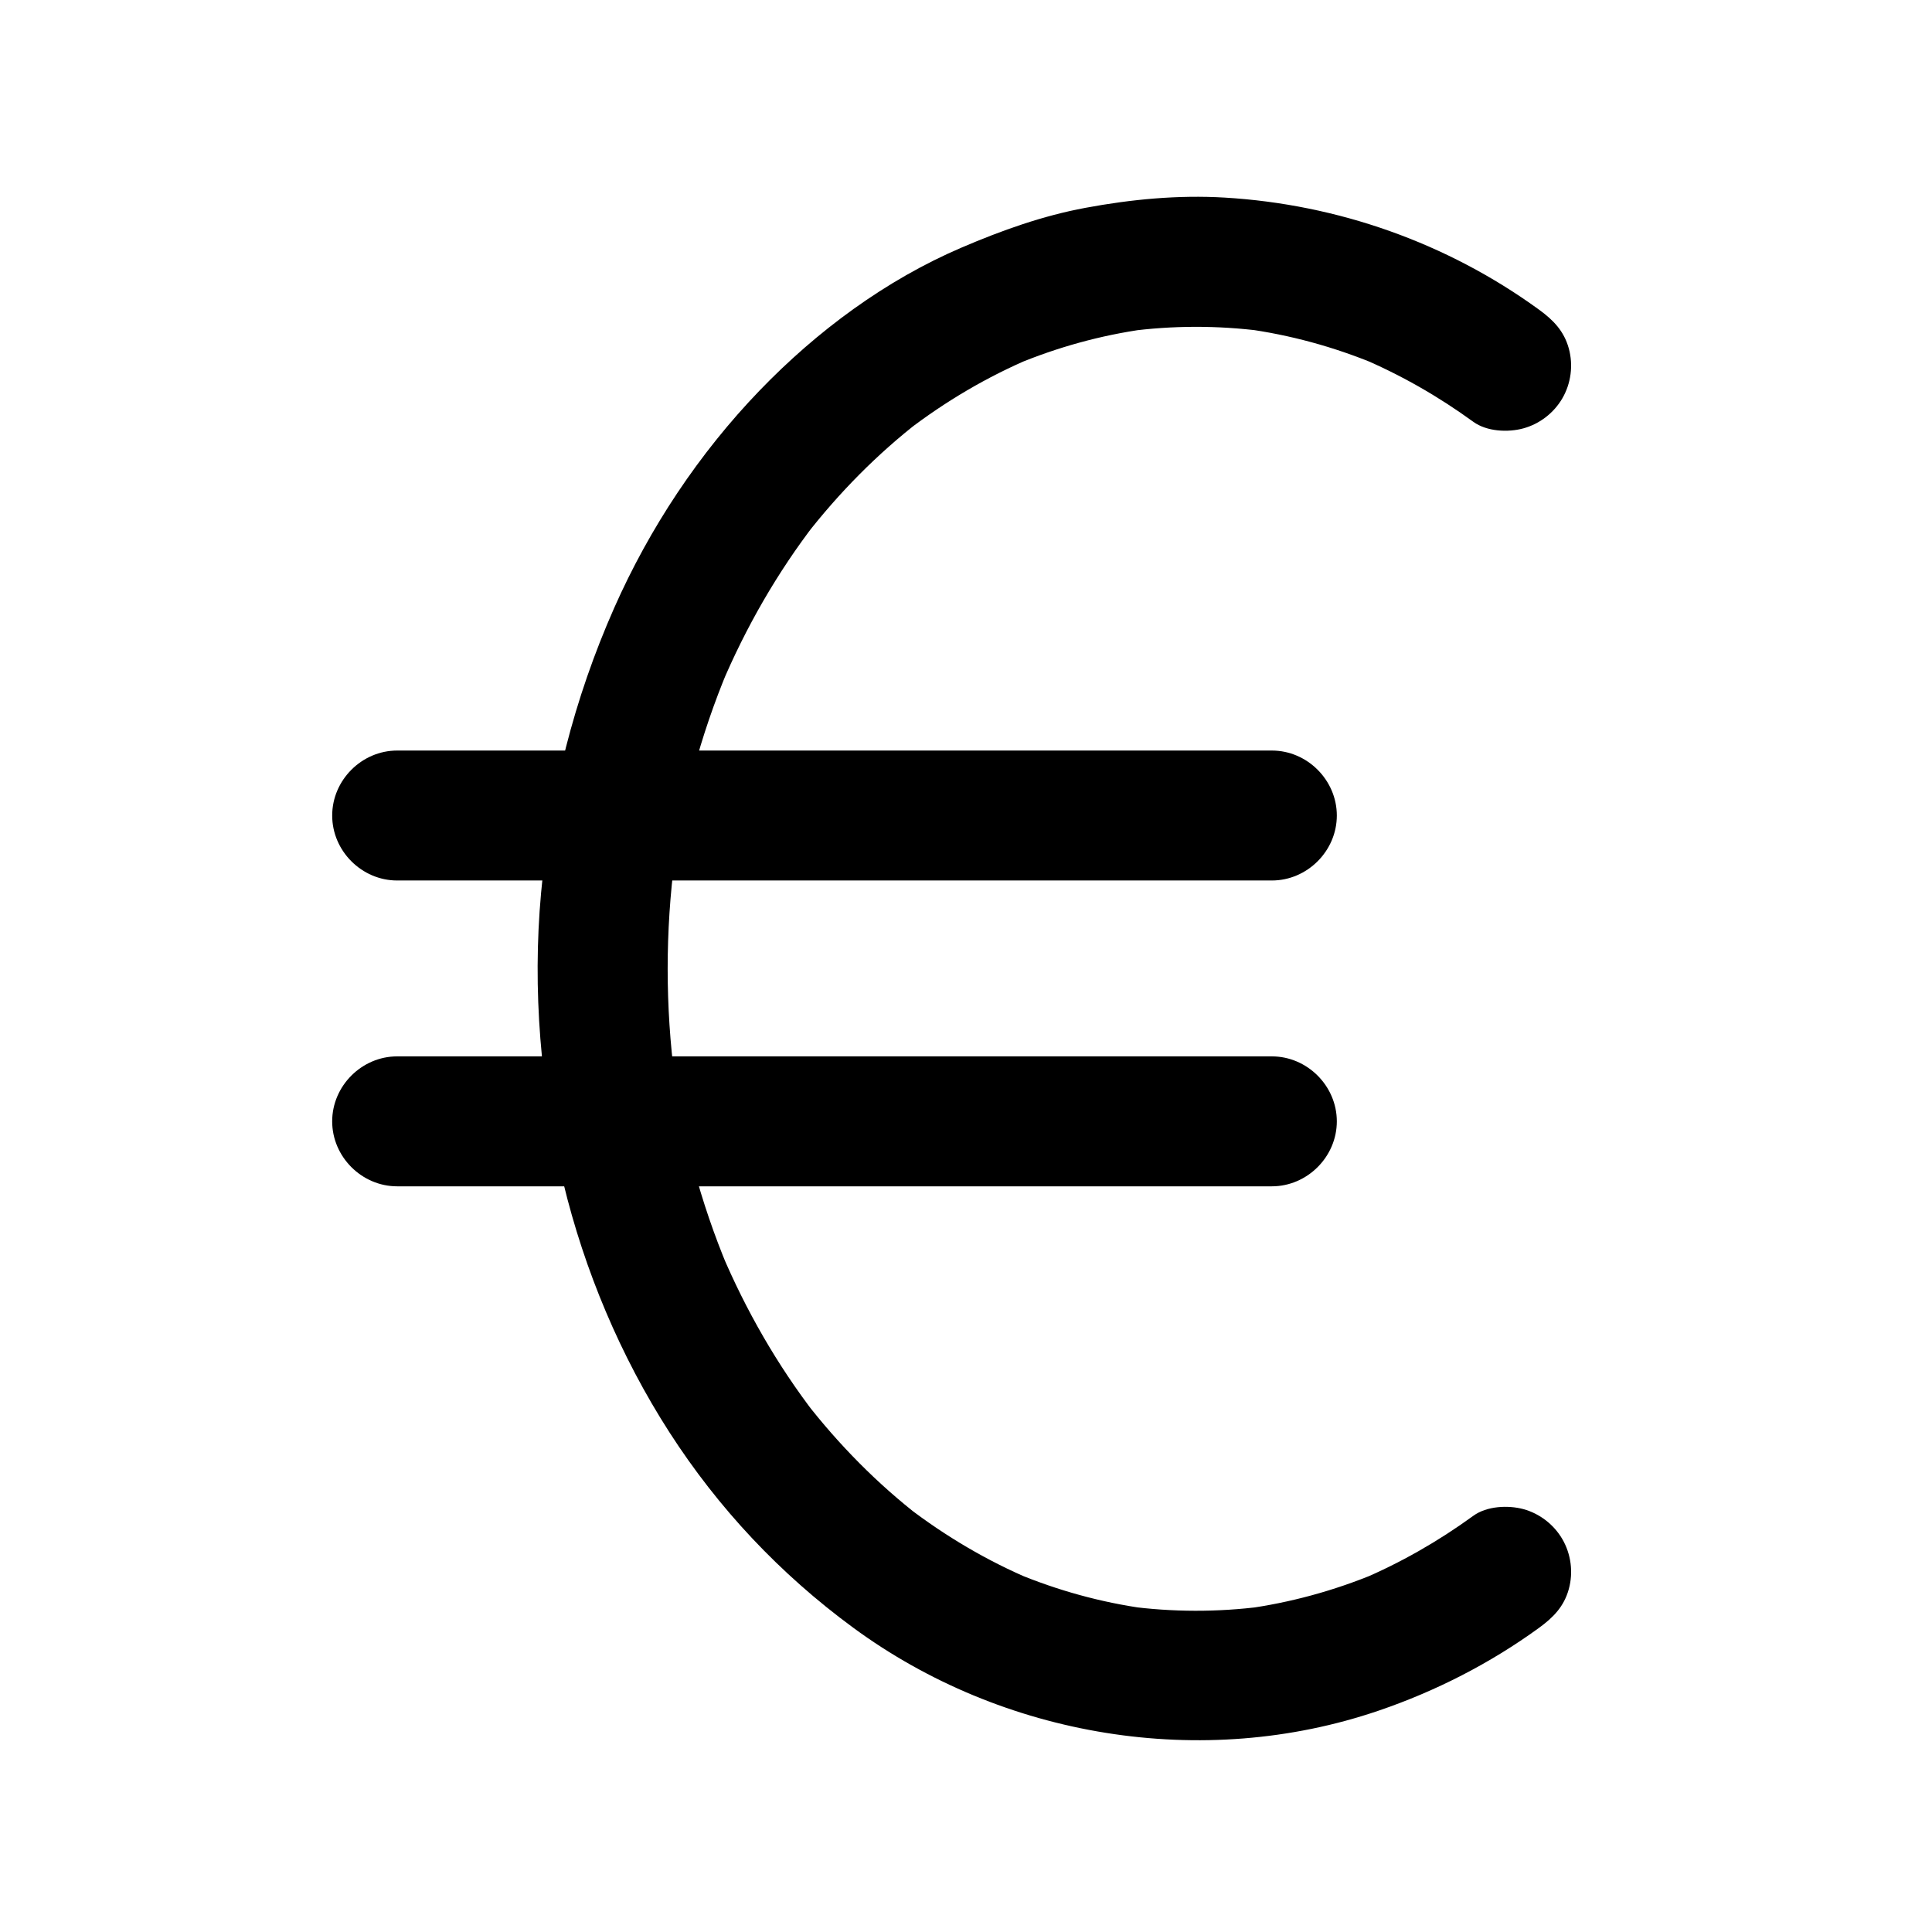
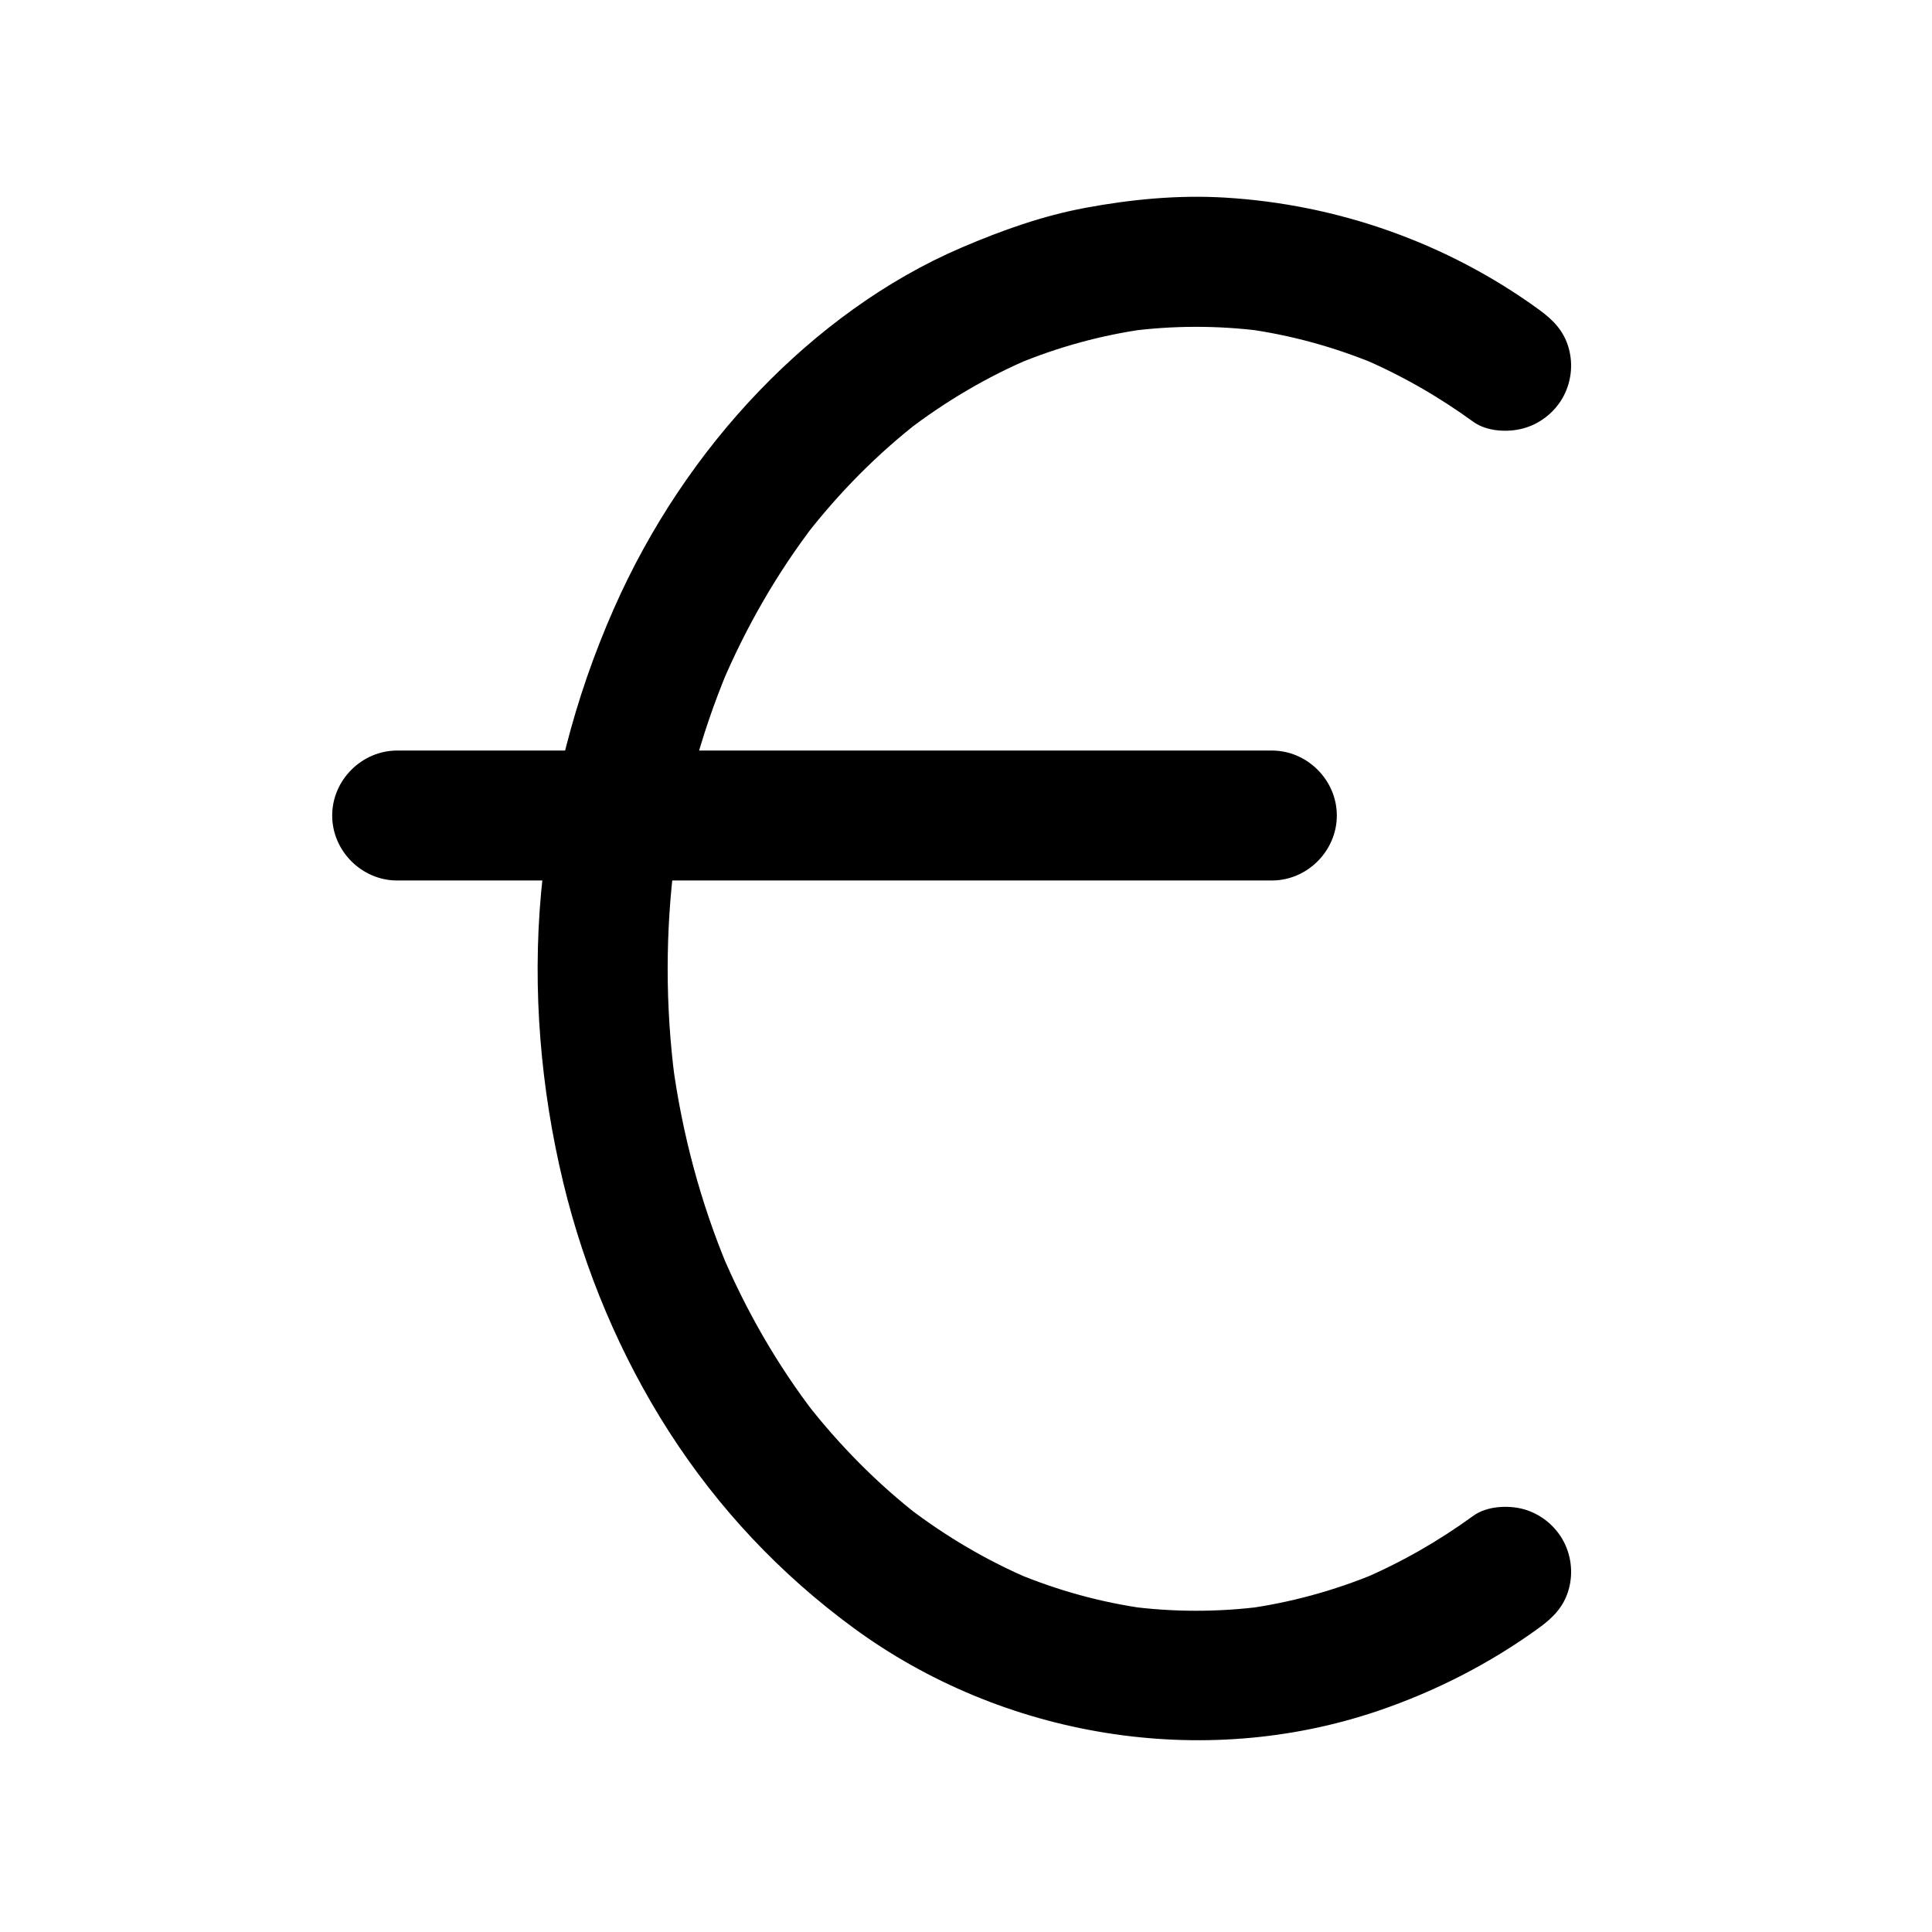
<svg xmlns="http://www.w3.org/2000/svg" fill="#000000" width="800px" height="800px" version="1.1" viewBox="144 144 512 512">
  <g>
    <path d="m534.45 545.7c-9.328 6.777-19.344 12.508-29.969 16.992 1.371-0.578 2.742-1.156 4.113-1.734-11.121 4.617-22.75 7.797-34.688 9.406 1.527-0.207 3.051-0.41 4.578-0.617-11.812 1.52-23.754 1.5-35.559-0.082 1.527 0.203 3.051 0.41 4.578 0.613-11.781-1.633-23.27-4.812-34.242-9.391 1.371 0.578 2.742 1.156 4.113 1.734-11.766-4.973-22.789-11.492-32.922-19.258 1.16 0.898 2.324 1.793 3.484 2.691-11.426-8.828-21.594-19.148-30.445-30.543 0.898 1.16 1.793 2.324 2.691 3.484-10.184-13.211-18.52-27.742-25.016-43.102 0.578 1.371 1.156 2.742 1.734 4.113-7.273-17.371-12.137-35.656-14.648-54.316 0.207 1.527 0.41 3.051 0.613 4.578-2.57-19.59-2.57-39.461 0-59.051-0.207 1.527-0.41 3.051-0.613 4.578 2.512-18.66 7.371-36.945 14.648-54.316-0.578 1.371-1.156 2.742-1.734 4.113 6.492-15.359 14.832-29.891 25.016-43.102-0.898 1.16-1.793 2.324-2.691 3.484 8.852-11.398 19.02-21.719 30.445-30.547-1.16 0.898-2.324 1.797-3.484 2.691 10.133-7.766 21.156-14.285 32.922-19.258-1.371 0.578-2.742 1.156-4.113 1.734 10.973-4.582 22.465-7.758 34.242-9.391-1.527 0.207-3.051 0.41-4.578 0.613 11.805-1.582 23.746-1.598 35.559-0.082-1.527-0.207-3.051-0.41-4.578-0.613 11.938 1.609 23.566 4.789 34.688 9.406-1.371-0.578-2.742-1.156-4.113-1.734 10.625 4.484 20.641 10.215 29.969 16.992 3.562 2.59 9.188 2.859 13.27 1.734 4.305-1.184 8.035-4.062 10.293-7.914 2.328-3.977 2.957-8.824 1.734-13.27-1.281-4.652-4.141-7.551-7.914-10.293-24.312-17.668-53.297-27.898-83.273-29.68-12.348-0.734-24.777 0.457-36.918 2.715-11.395 2.121-22.152 5.973-32.777 10.516-20.145 8.617-38.398 22.156-53.551 37.887-16.066 16.68-29.16 36.418-38.527 57.578-10.691 24.145-17.004 49.293-19.398 75.594-2.332 25.602-0.129 51.789 5.887 76.762 5.606 23.266 15.156 45.988 28.105 66.121 13.008 20.223 29.336 37.566 48.684 51.789 39.613 29.129 92.629 37.934 139.3 22.012 15.141-5.164 29.535-12.523 42.473-21.926 3.773-2.742 6.633-5.637 7.914-10.293 1.223-4.445 0.594-9.293-1.734-13.27-2.254-3.848-5.988-6.731-10.293-7.914-4.082-1.098-9.707-0.828-13.27 1.762z" />
-     <path d="m481.05 423.95h-45.152-93.484-78.844-14.32c-9.387 0-17.219 7.832-17.219 17.219 0 9.387 7.832 17.219 17.219 17.219h45.156 93.484 78.844 14.32c9.387 0 17.219-7.832 17.219-17.219-0.004-9.387-7.836-17.219-17.223-17.219z" />
    <path d="m249.25 377.34h45.156 93.484 78.844 14.32c9.387 0 17.219-7.832 17.219-17.219 0-9.387-7.832-17.219-17.219-17.219h-45.152-93.484-78.844-14.32c-9.387 0-17.219 7.832-17.219 17.219-0.004 9.387 7.828 17.219 17.215 17.219z" />
  </g>
</svg>